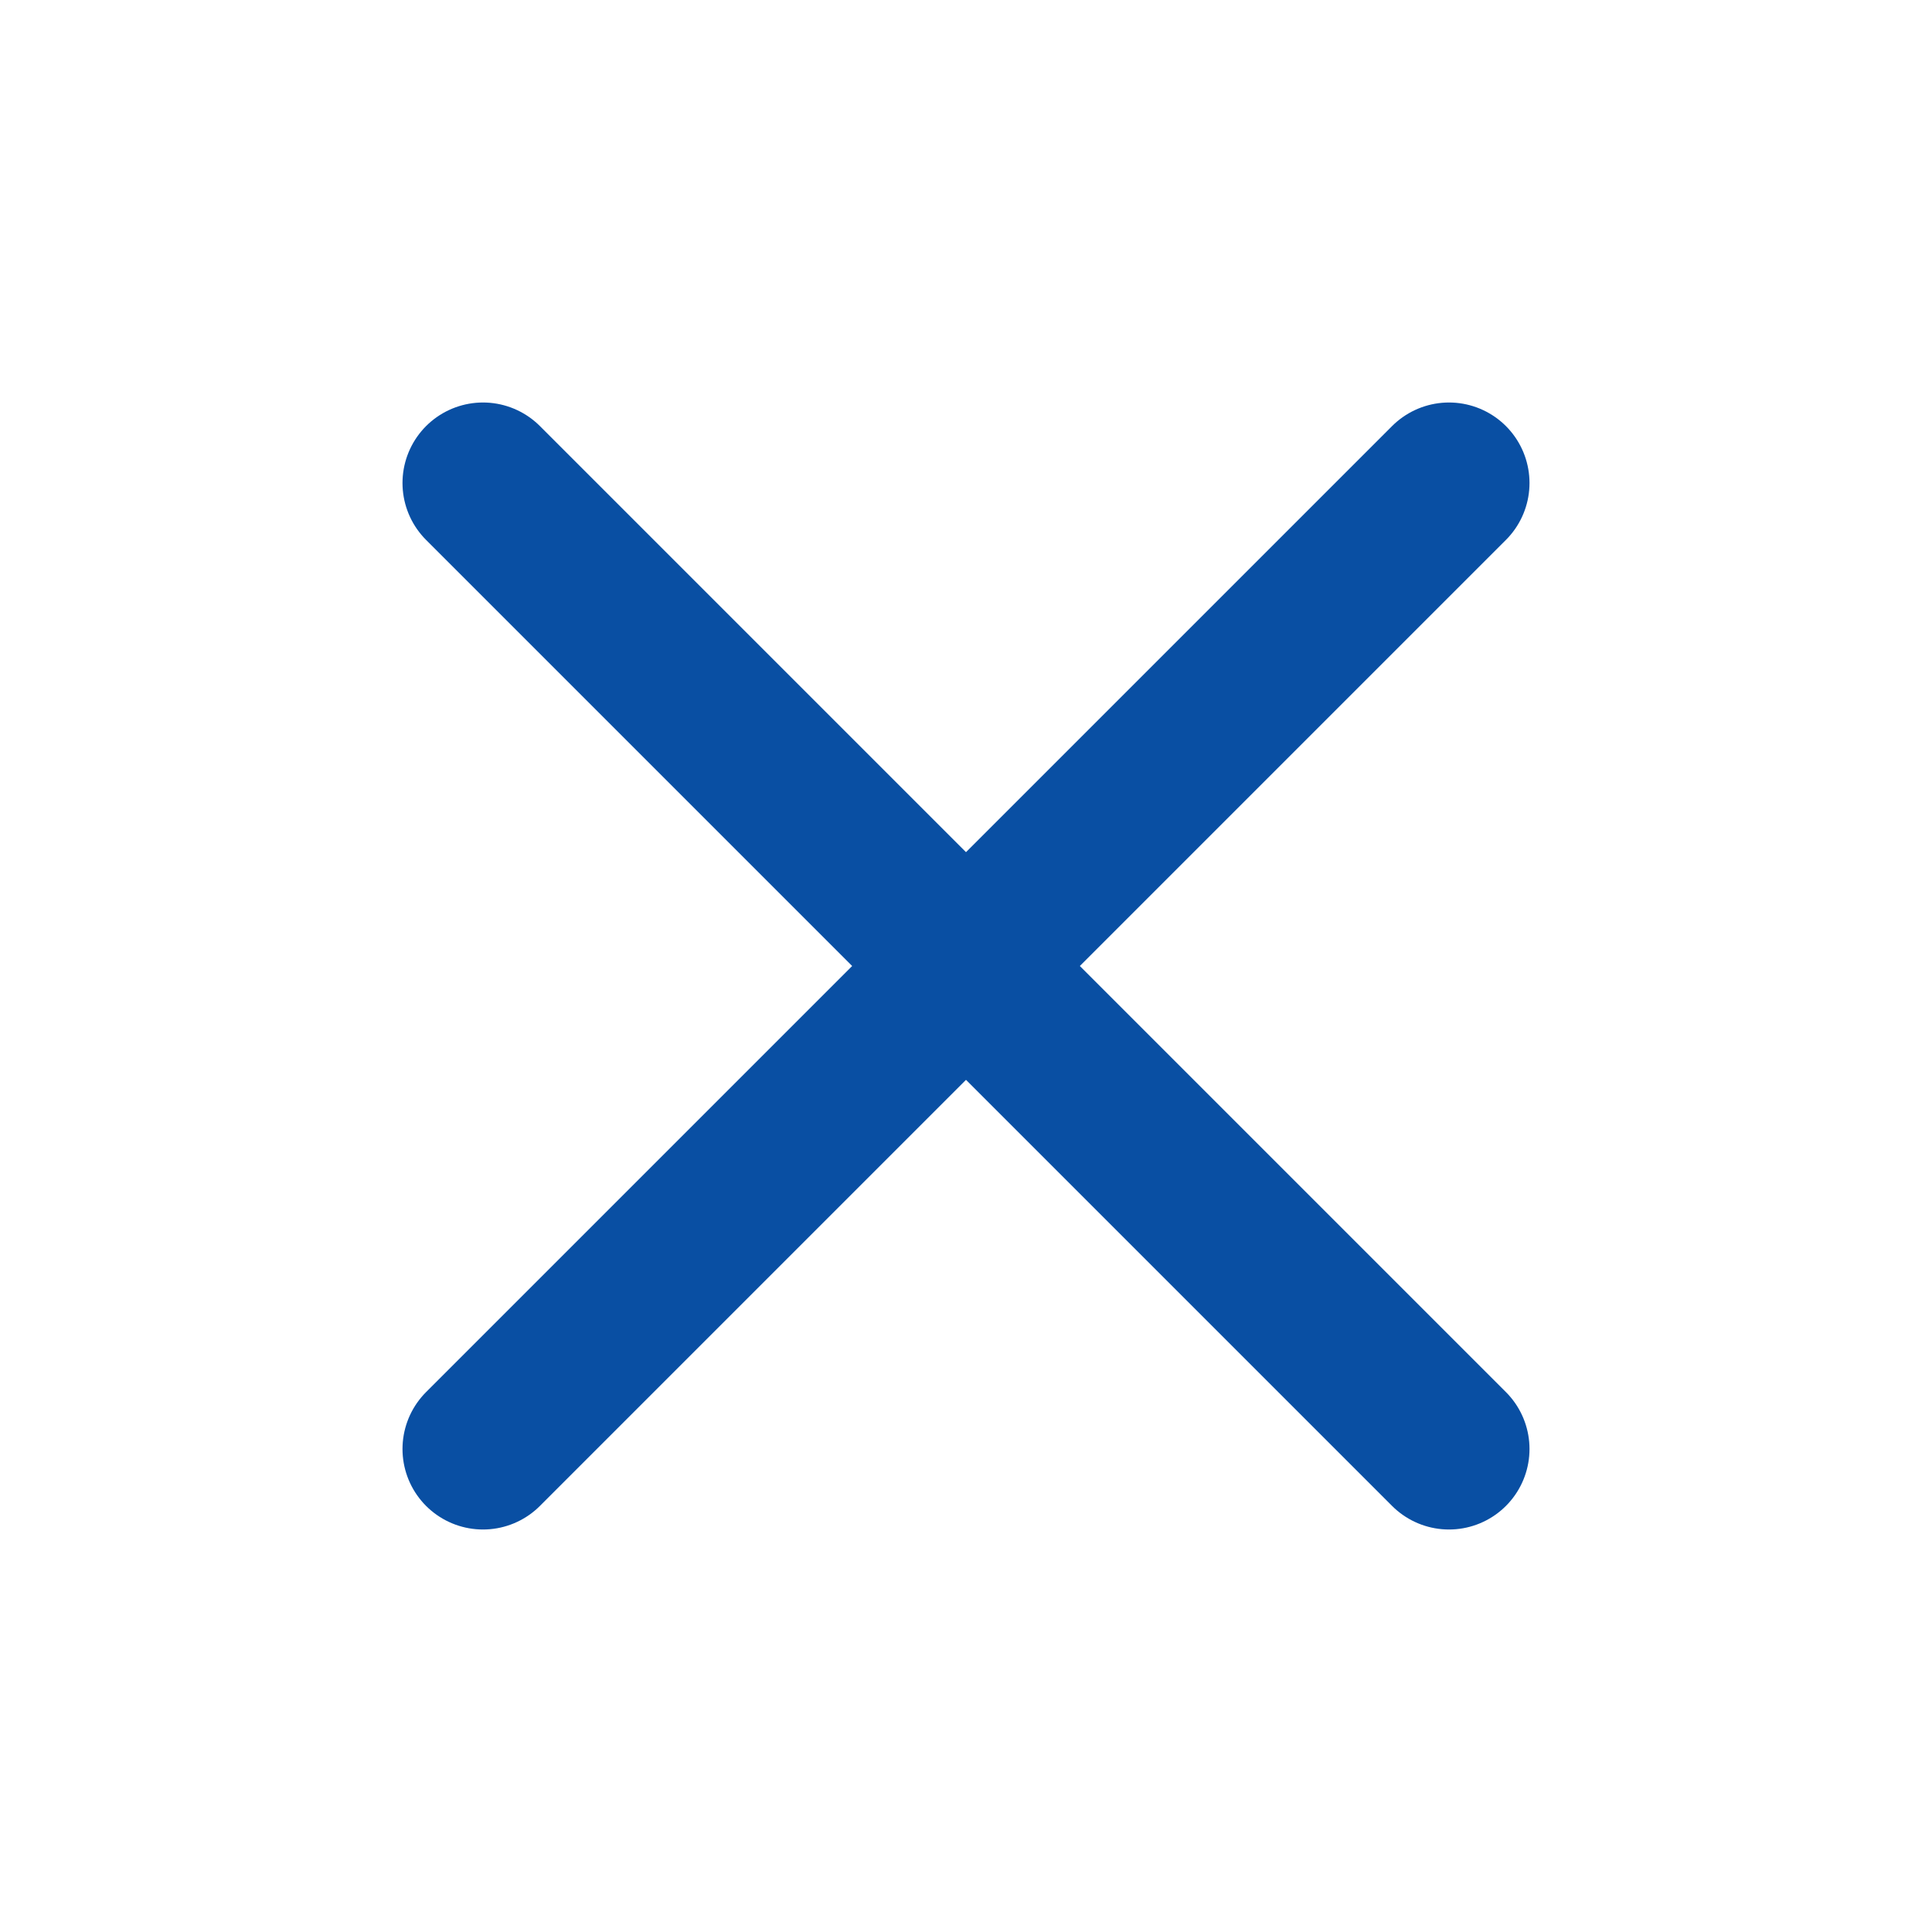
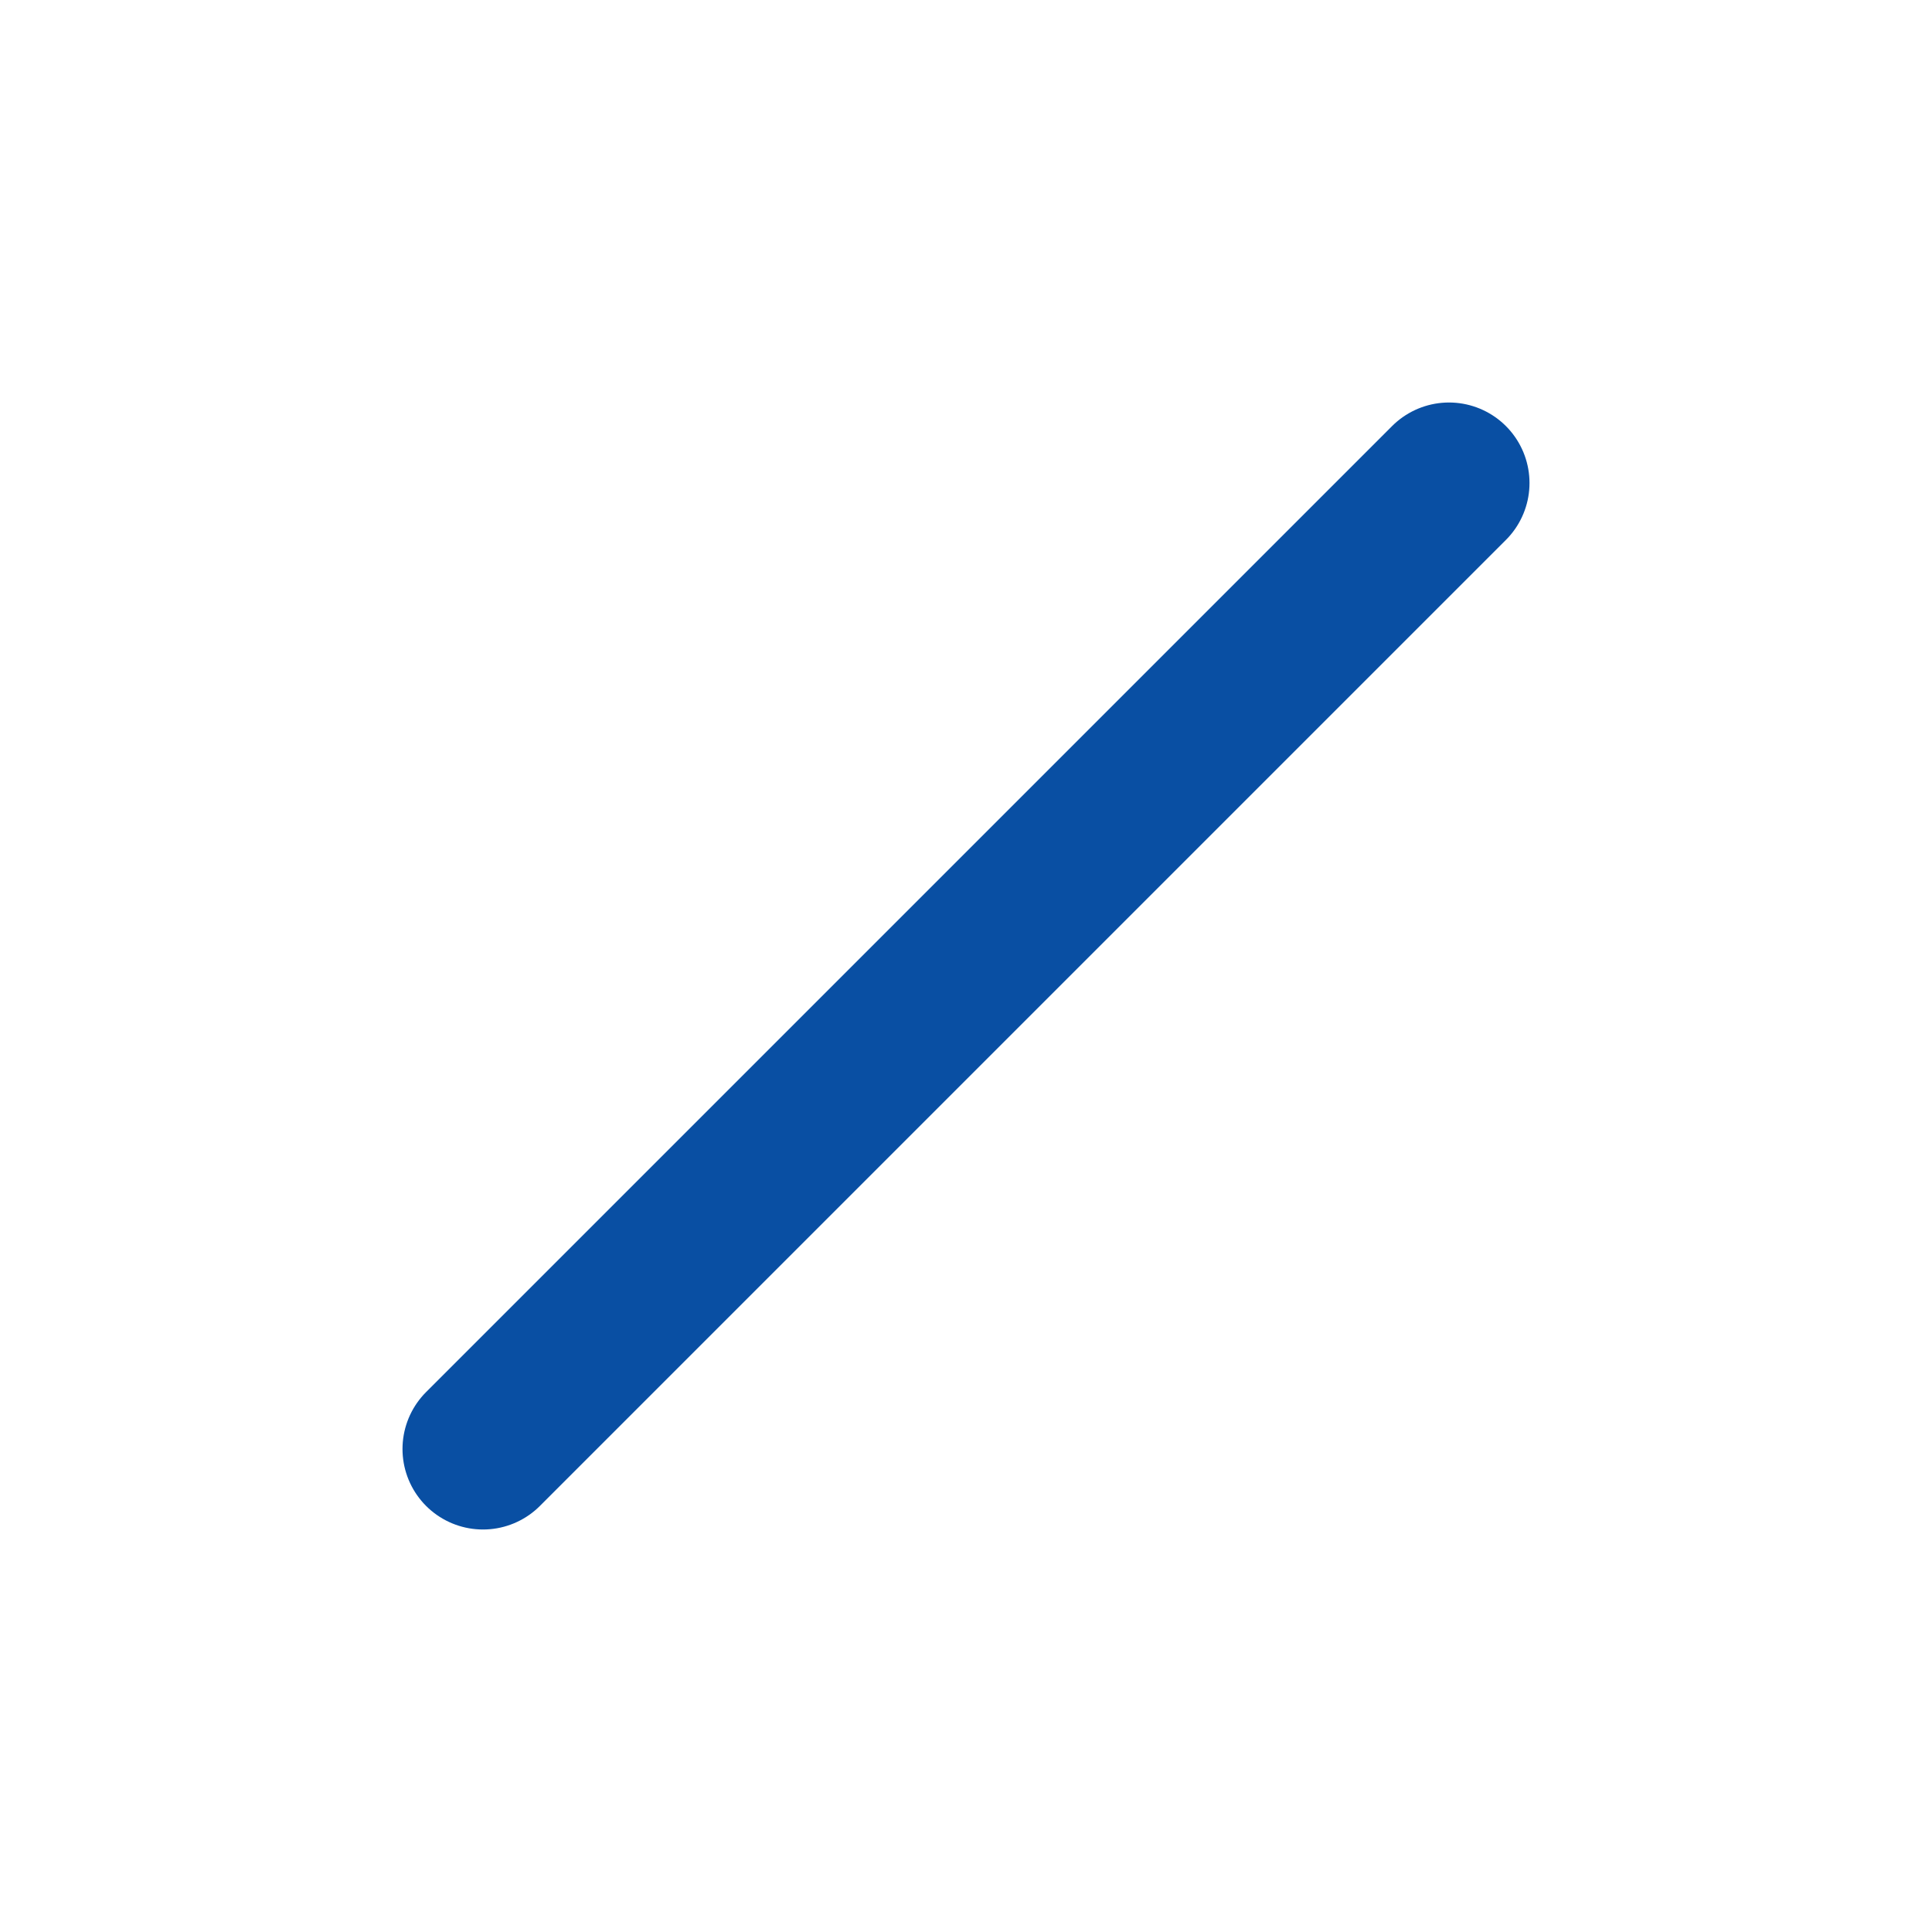
<svg xmlns="http://www.w3.org/2000/svg" width="24" height="24" viewBox="0 0 24 24" fill="none">
  <g id="x-close">
-     <path id="Icon" d="M18 6L6 18M6 6L18 18" stroke="#094FA3" stroke-width="2" stroke-linecap="round" stroke-linejoin="round" />
+     <path id="Icon" d="M18 6L6 18M6 6" stroke="#094FA3" stroke-width="2" stroke-linecap="round" stroke-linejoin="round" />
  </g>
</svg>